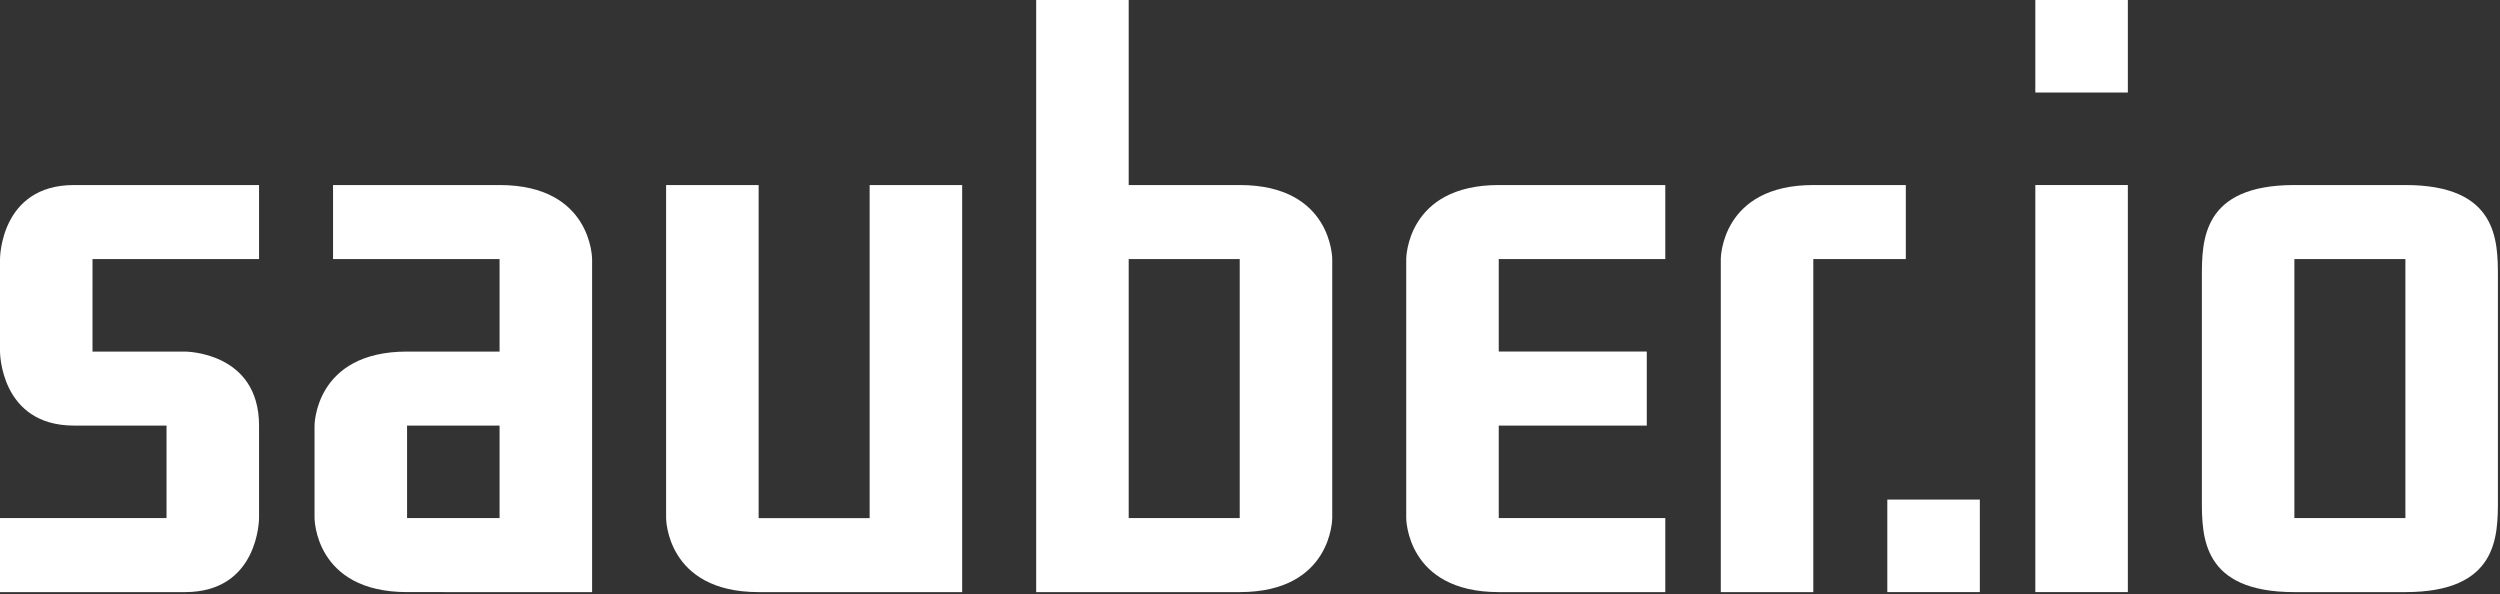
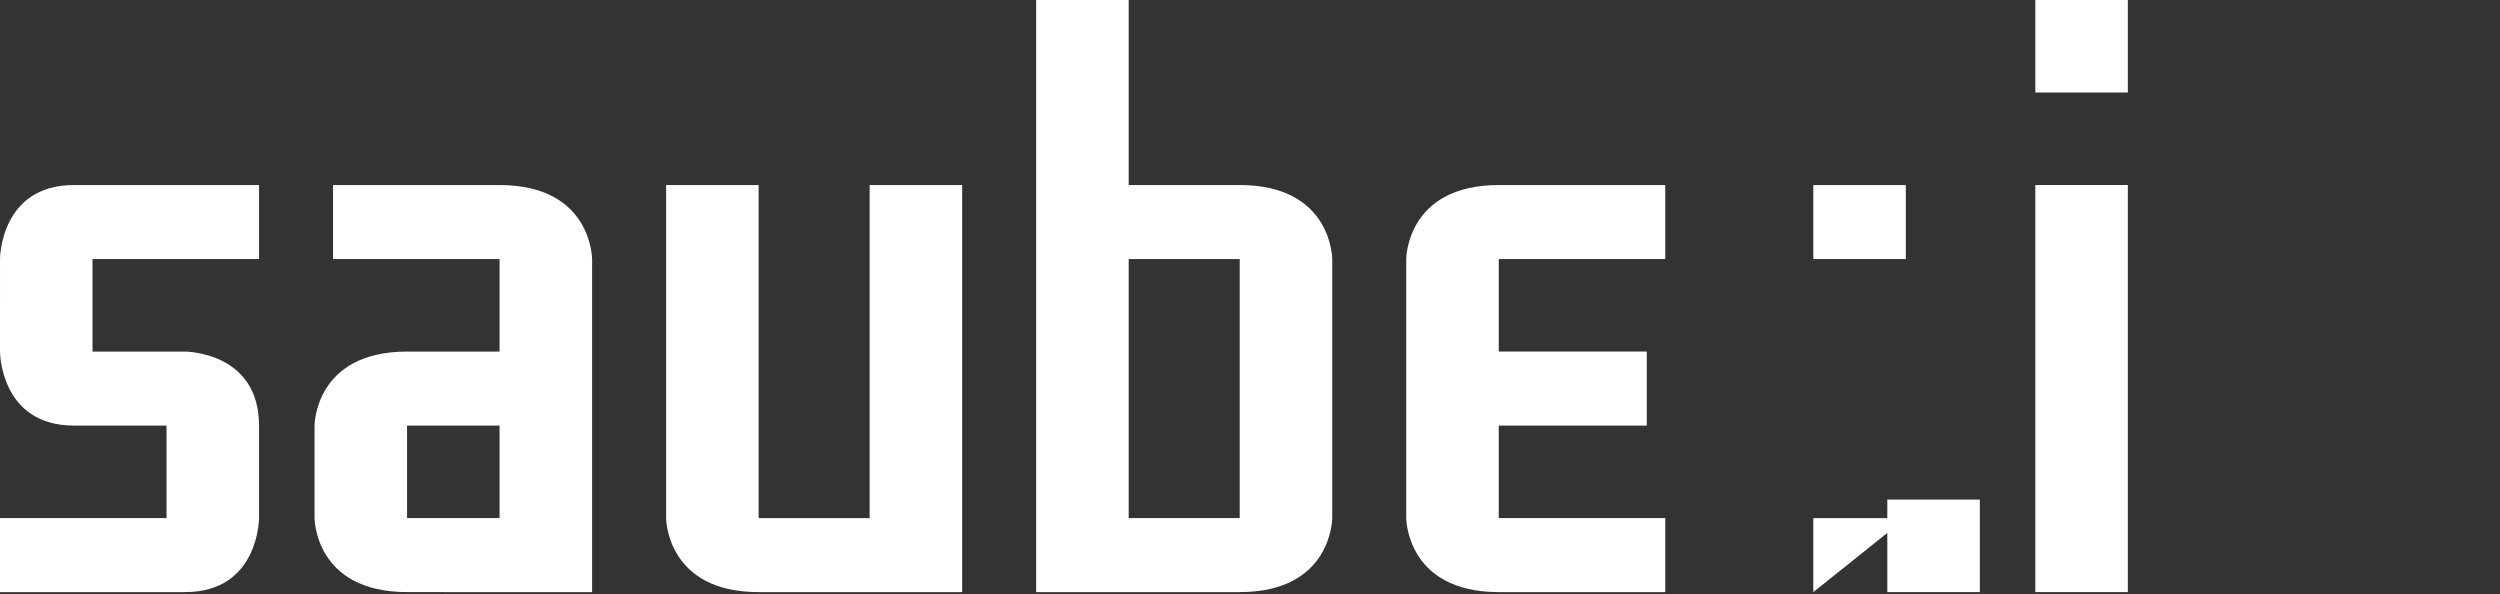
<svg xmlns="http://www.w3.org/2000/svg" width="100%" height="100%" viewBox="0 0 383 91" version="1.1" xml:space="preserve" style="fill-rule:evenodd;clip-rule:evenodd;stroke-linejoin:round;stroke-miterlimit:2;">
  <rect x="0" y="0" width="383" height="91" fill="#333333" stroke="none" />
  <path d="M172.916,79.371l17.008,-0l-0,-39.685l-17.008,-0l0,39.685Zm-14.174,-79.371l14.174,0l0,28.348l17.008,-0c14.174,-0 14.174,11.338 14.174,11.338l0,39.685c0,-0 0,11.338 -14.174,11.34l-31.182,-0l0,-90.711Z" style="fill:#fff;fill-rule:nonzero;" />
  <path d="M116.223,28.348l-0,51.025l17.006,-0l0,-51.025l14.175,-0l0,62.363l-31.181,-0c-14.175,-0 -14.175,-11.338 -14.175,-11.338l-0,-51.025l14.175,-0Z" style="fill:#fff;fill-rule:nonzero;" />
  <path d="M90.71,39.686l-0,51.025c-0,-0 -21.262,-0.002 -28.348,-0.002c-14.174,-0 -14.174,-11.338 -14.174,-11.338l-0,-14.171c-0,-0 -0,-11.34 14.174,-11.34l14.172,-0l-0,11.34l-14.172,-0l-0,14.171l14.172,-0l-0,-39.685l-25.512,-0l-0,-11.338l25.512,-0c14.174,-0 14.174,11.34 14.174,11.34" style="fill:#fff;fill-rule:nonzero;" />
  <path d="M215.434,79.371c0,-0 0.002,11.34 14.175,11.34l25.512,-0l0,-11.34l-25.512,-0l-0,-14.171l22.678,-0l0,-11.34l-22.678,-0l-0,-14.172l25.512,-0l0,-11.34l-25.512,-0c-14.173,-0 -14.175,11.34 -14.175,11.34l0,39.683Z" style="fill:#fff;fill-rule:nonzero;" />
-   <path d="M277.799,90.711l0,-51.025l14.172,-0l0,-11.338c-18.426,-0 -4.25,-0 -14.172,-0c-14.174,-0 -14.174,11.338 -14.174,11.338l0,51.025l14.174,-0Z" style="fill:#fff;fill-rule:nonzero;" />
+   <path d="M277.799,90.711l0,-51.025l14.172,-0l0,-11.338c-18.426,-0 -4.25,-0 -14.172,-0l0,51.025l14.174,-0Z" style="fill:#fff;fill-rule:nonzero;" />
  <path d="M25.513,65.2l0,14.171l-25.513,-0l0,11.34l28.347,-0c11.337,-0 11.339,-11.34 11.339,-11.34l0,-14.171c0,-11.338 -11.339,-11.338 -11.339,-11.338l-14.176,-0l0.002,-14.176l25.513,-0l0,-11.338l-28.347,-0c-11.339,-0 -11.338,11.338 -11.338,11.338l-0.001,14.174c-0,-0 -0,11.34 11.339,11.34l14.174,-0Z" style="fill:#fff;fill-rule:nonzero;" />
  <rect x="289.137" y="76.536" width="14.174" height="14.173" style="fill:#fff;fill-rule:nonzero;" />
  <rect x="311.813" y="28.348" width="14.173" height="62.361" style="fill:#fff;fill-rule:nonzero;" />
  <rect x="311.813" y="0" width="14.173" height="14.174" style="fill:#fff;fill-rule:nonzero;" />
-   <path d="M351.498,79.371l17.008,-0l0,-39.685l-17.008,-0l-0,39.685Zm-14.172,-36.849c-0,-5.67 -0,-14.174 14.172,-14.174l17.008,-0c14.174,-0 14.174,8.504 14.174,14.174l-0,34.015c-0,5.67 -0,14.172 -14.174,14.174l-17.006,-0c-14.174,-0 -14.174,-8.504 -14.174,-14.174l-0,-34.015Z" style="fill:#fff;fill-rule:nonzero;" />
</svg>